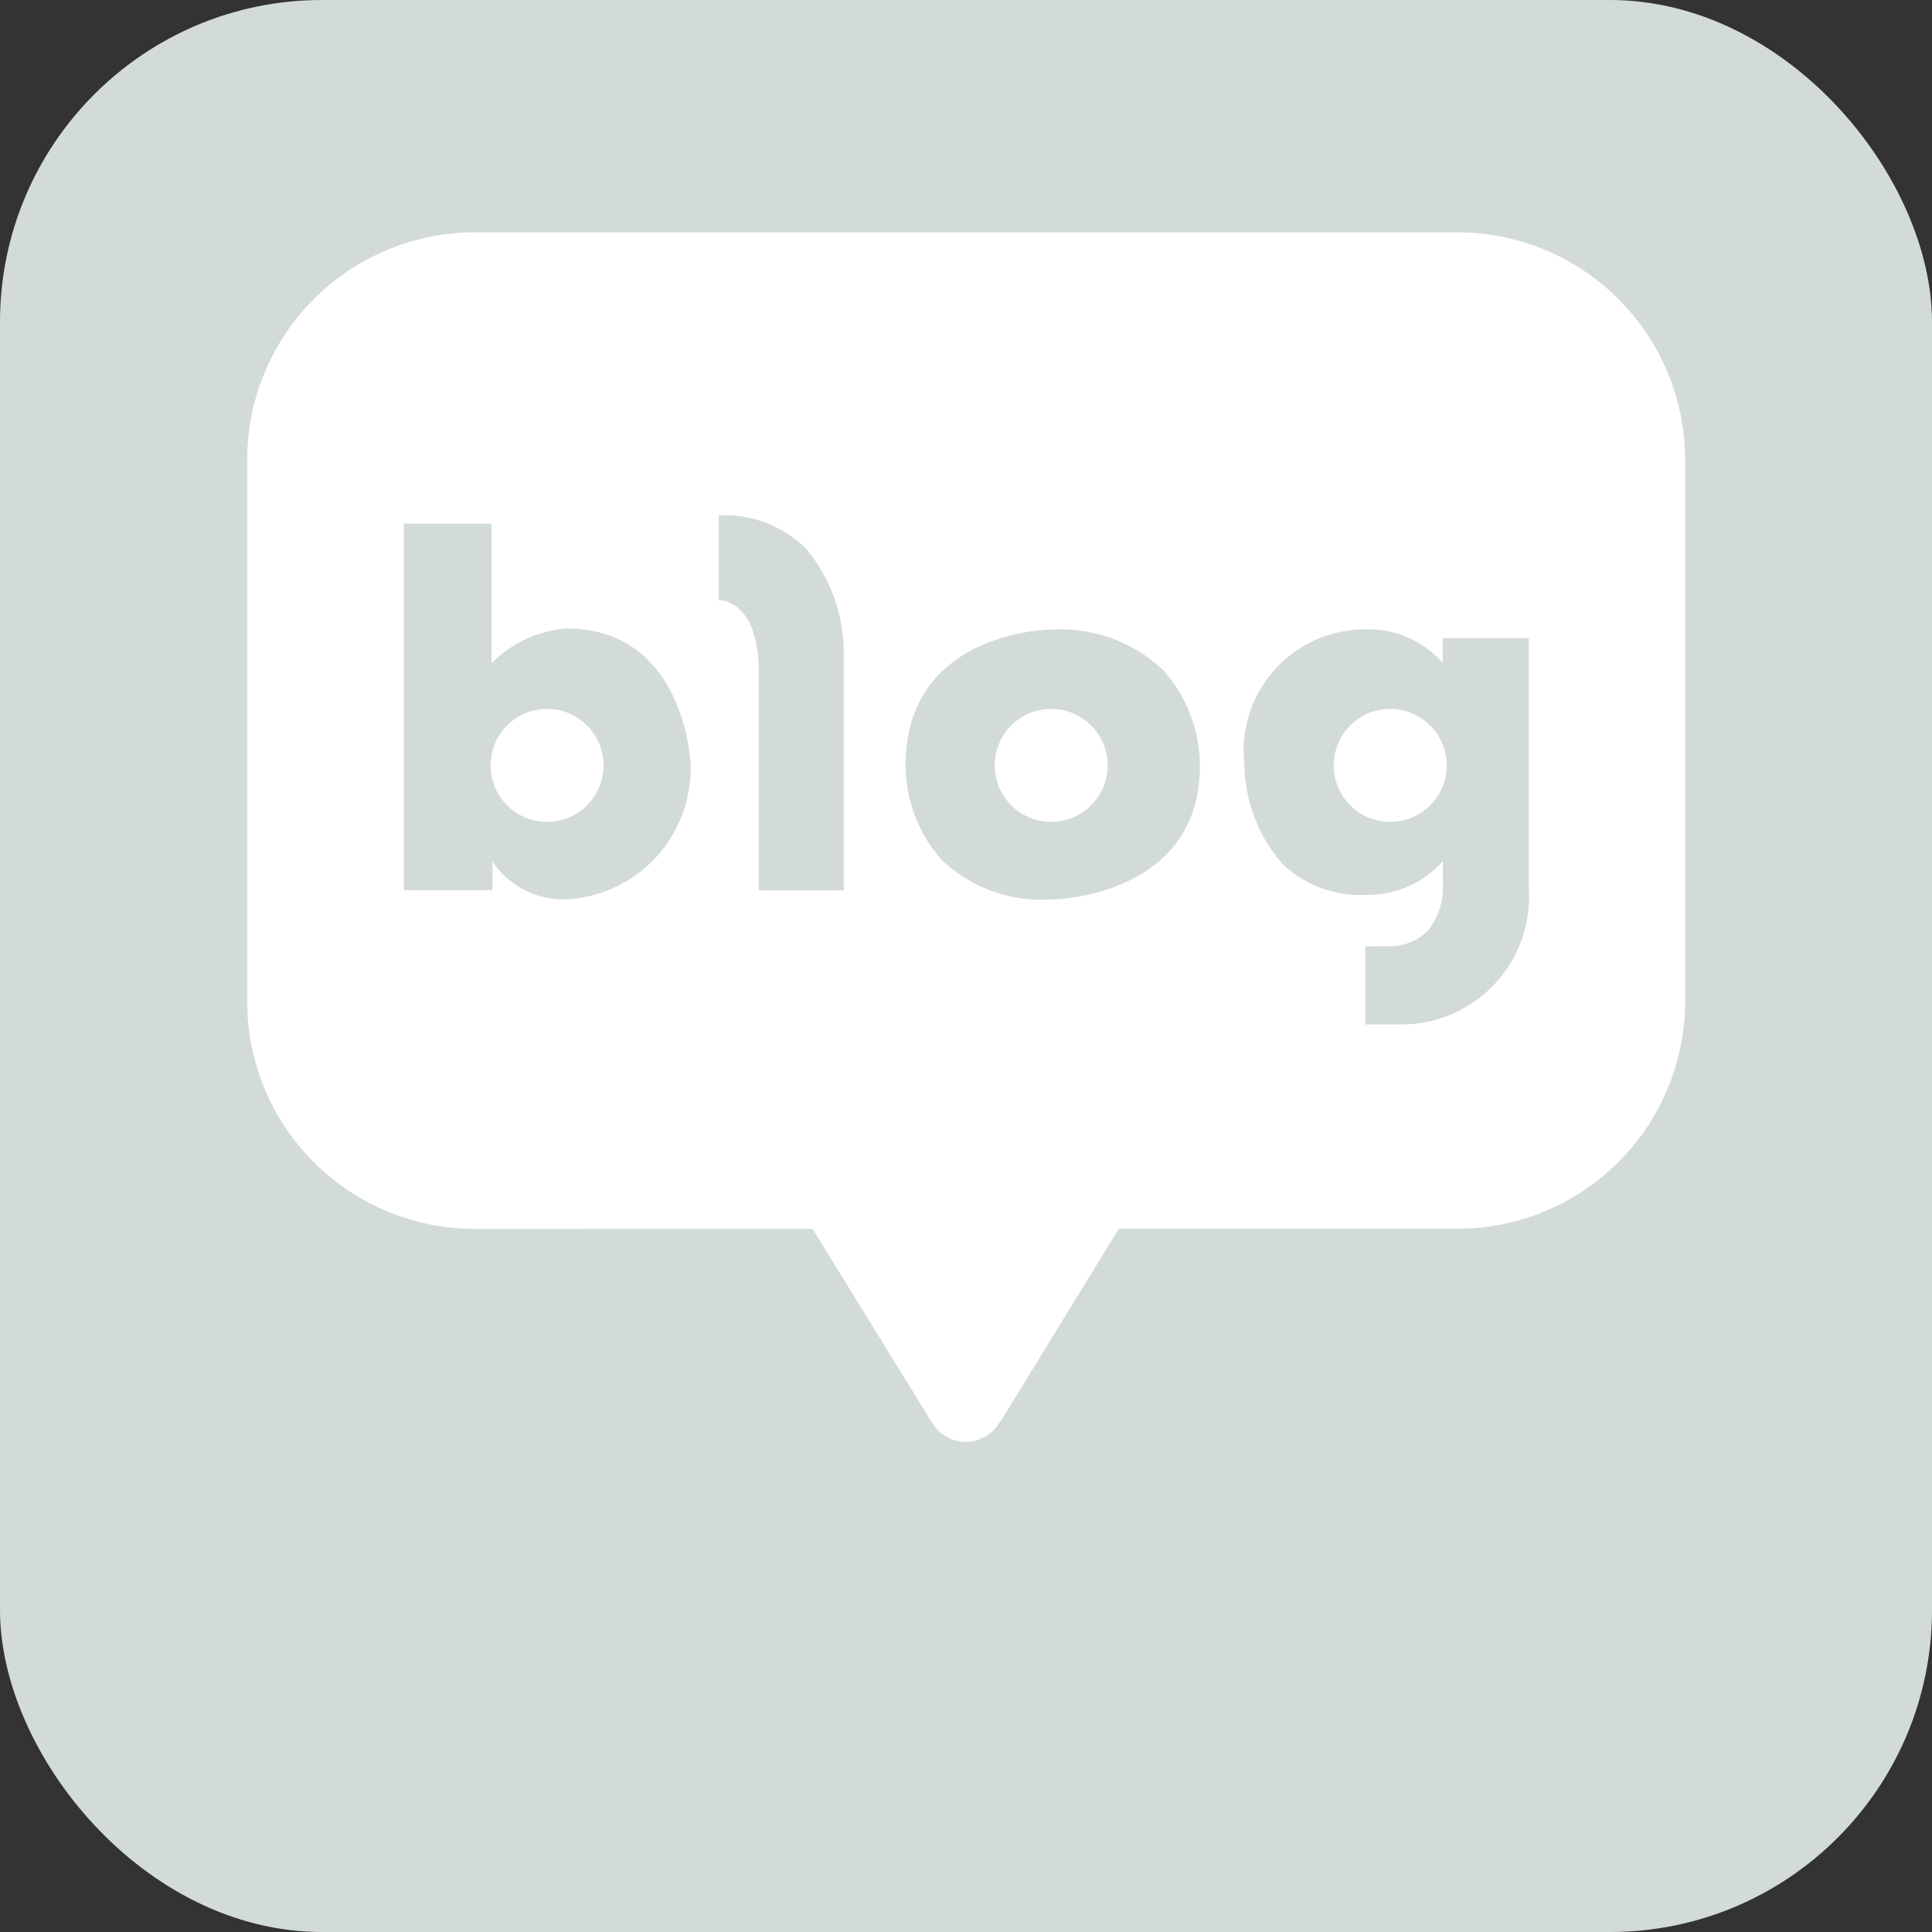
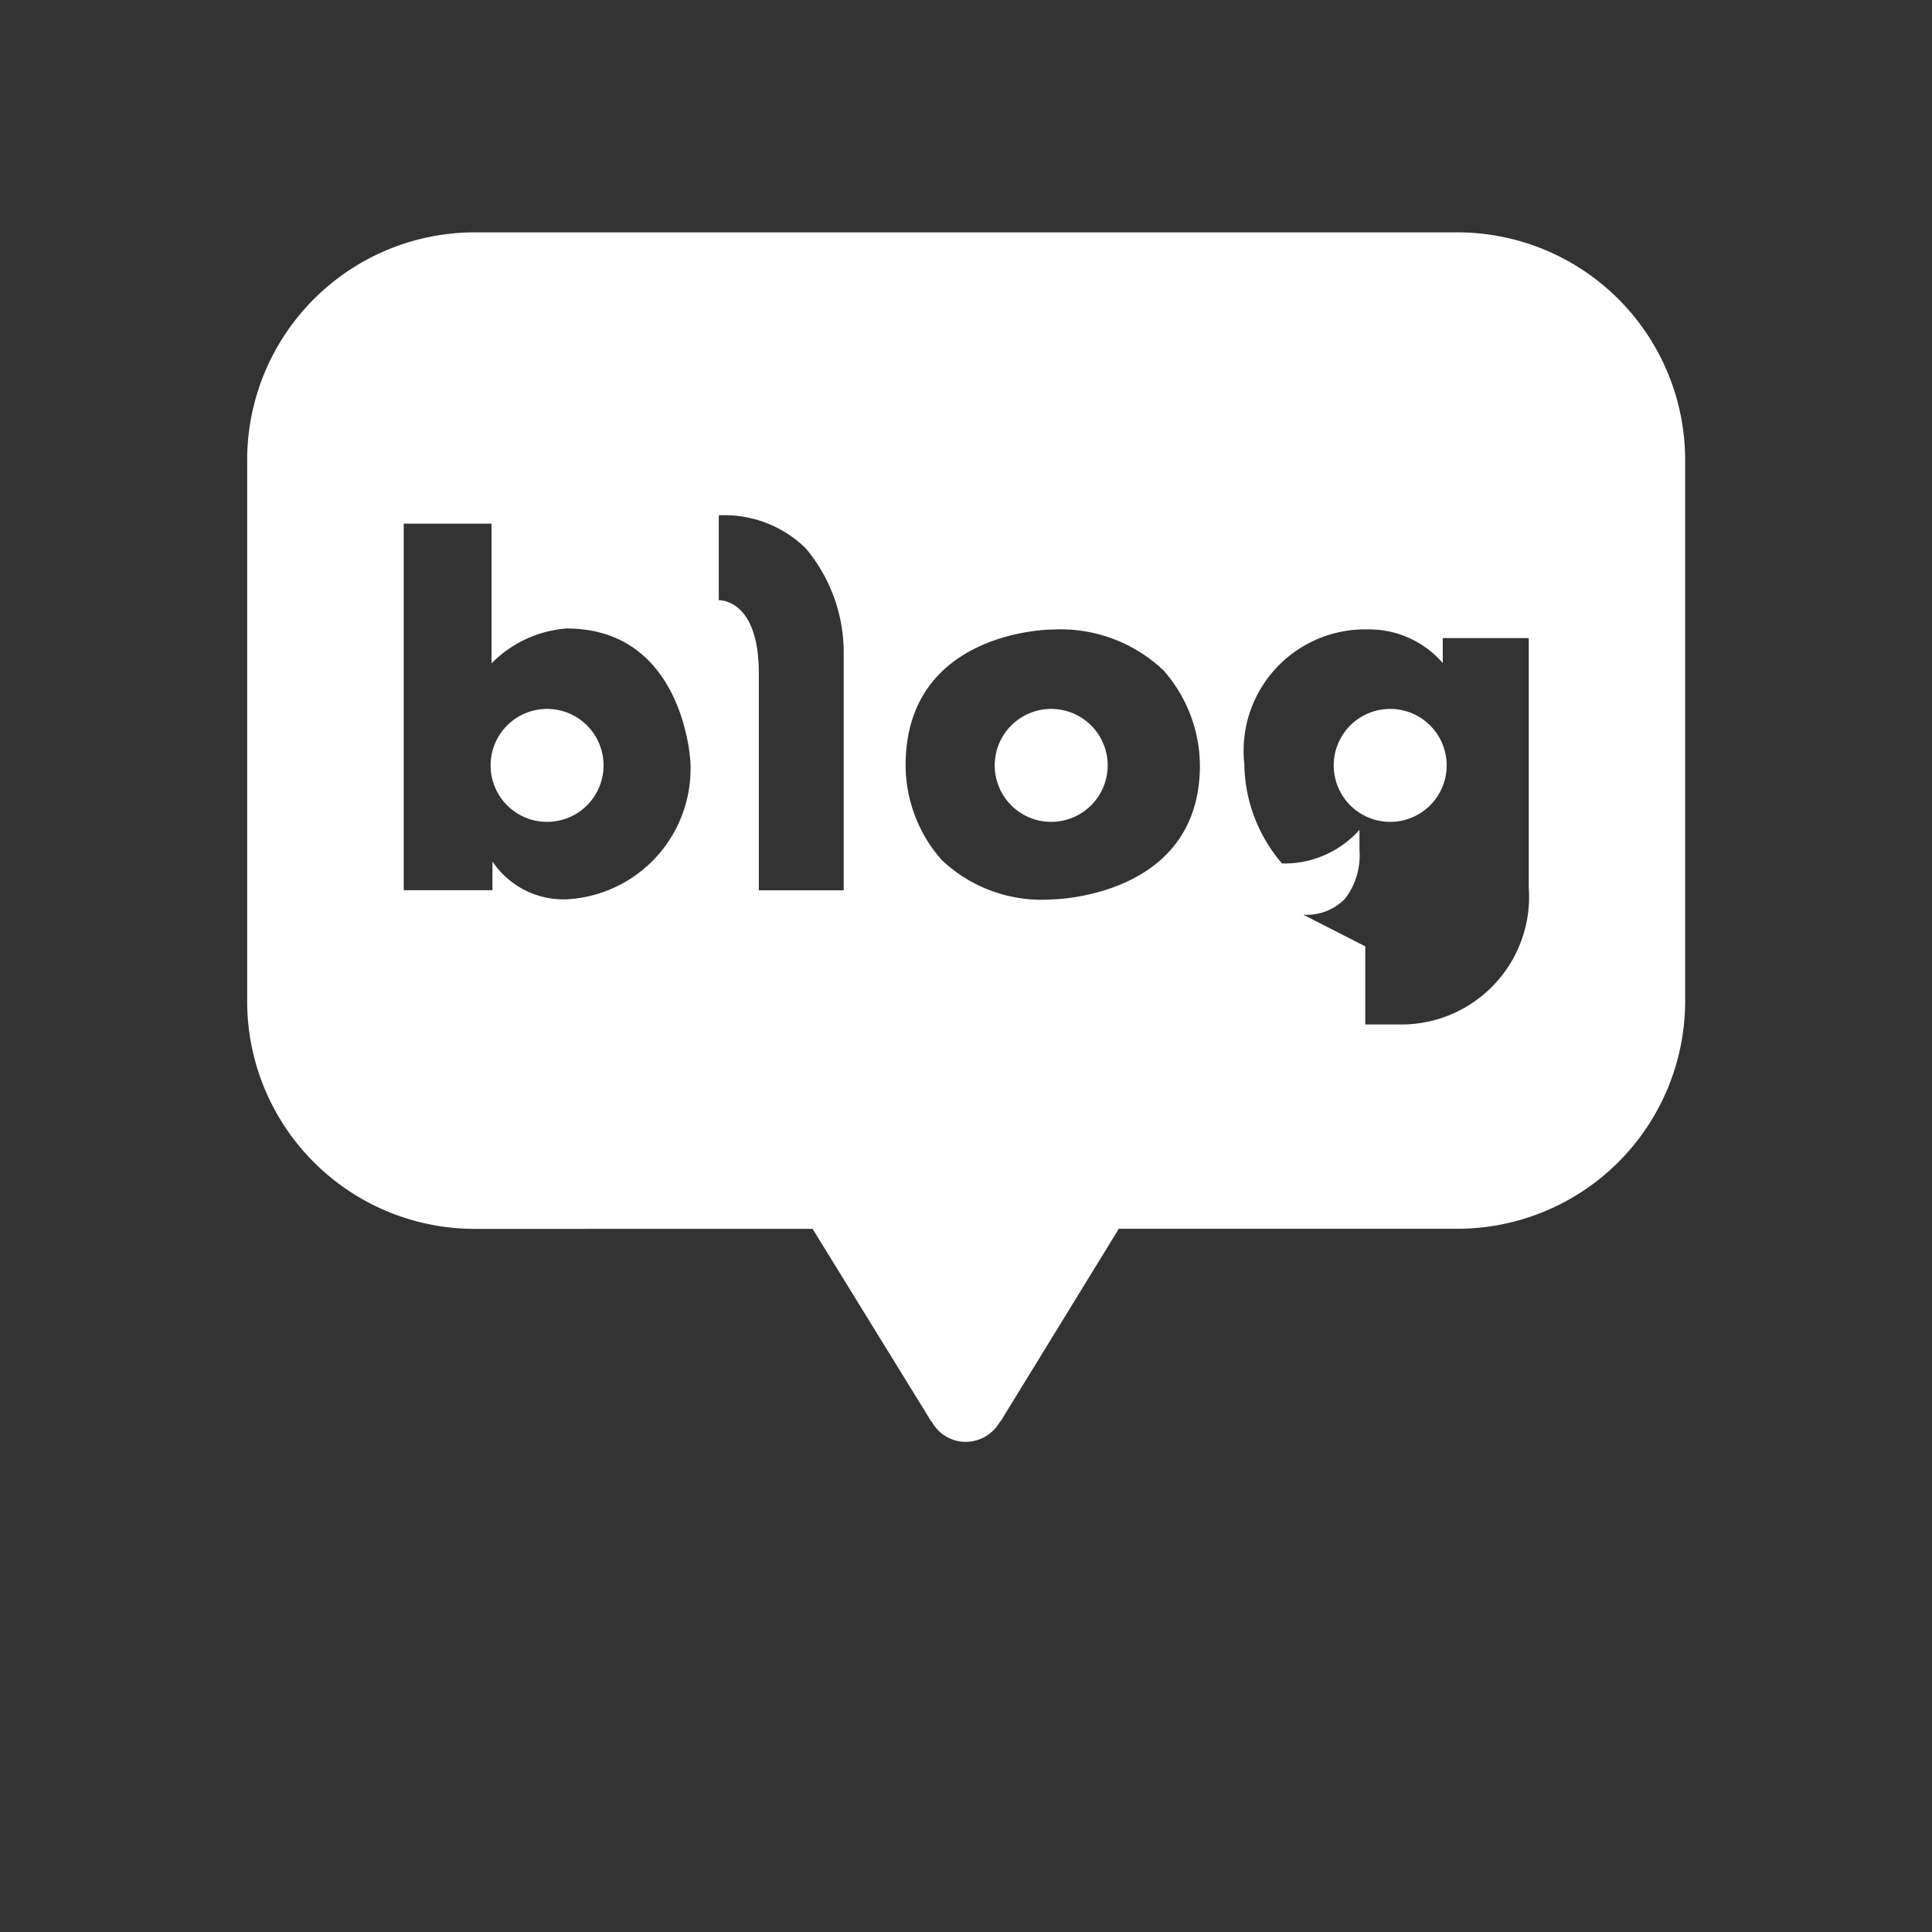
<svg xmlns="http://www.w3.org/2000/svg" width="30" height="30" viewBox="0 0 30 30">
  <rect x="0" y="0" width="30" height="30" fill="#333333" stroke="none" />
  <g id="SNS_naverblog" transform="translate(-76 -9285)">
-     <rect id="사각형_1030" data-name="사각형 1030" width="30" height="30" rx="5" transform="translate(76 9285)" fill="#d3dbd9" />
    <g id="그룹_884" data-name="그룹 884" transform="translate(79.838 9288.608)">
      <g id="그룹_881" data-name="그룹 881">
-         <path id="빼기_3" data-name="빼기 3" d="M11.162,18.781a.6.6,0,0,1-.524-.3.479.479,0,0,1-.058-.086l-1.8-2.921H3.525A3.535,3.535,0,0,1,0,11.934V3.54A3.537,3.537,0,0,1,3.525,0H18.8a3.538,3.538,0,0,1,3.529,3.54v8.394A3.537,3.537,0,0,1,18.8,15.472H13.535l-1.793,2.921a.4.4,0,0,1-.061.089A.612.612,0,0,1,11.162,18.781Zm6.2-7.694V12.3H17.9a1.983,1.983,0,0,0,2-2.135V6.3H18.565v.388a1.513,1.513,0,0,0-1.148-.523H17.39a1.886,1.886,0,0,0-1.906,2.093A2.411,2.411,0,0,0,16.069,9.8a1.749,1.749,0,0,0,1.294.488h.021a1.557,1.557,0,0,0,1.182-.523v.319a1.1,1.1,0,0,1-.225.752.831.831,0,0,1-.647.248Zm-4.88-4.919c-.023,0-2.258.024-2.258,2.109a2.23,2.23,0,0,0,.563,1.471,2.258,2.258,0,0,0,1.695.611c.023,0,2.312-.025,2.312-2.082A2.248,2.248,0,0,0,14.227,6.8,2.32,2.32,0,0,0,12.483,6.169Zm-8.674,3.6v0a1.329,1.329,0,0,0,1.147.589A2.032,2.032,0,0,0,6.883,8.23c0-.021-.1-2.079-1.925-2.079a1.832,1.832,0,0,0-1.163.541V4.523H2.431v5.692H3.809V9.769ZM7.327,5.712c.064,0,.618.032.618,1.136v3.369H9.263V6.534a2.511,2.511,0,0,0-.59-1.628,1.8,1.8,0,0,0-1.35-.512V5.712Zm10.42,3.442a.877.877,0,1,1,.879-.877A.878.878,0,0,1,17.747,9.154Zm-5.262,0a.877.877,0,1,1,.877-.875A.878.878,0,0,1,12.485,9.154Zm-7.828,0a.877.877,0,1,1,.877-.875A.877.877,0,0,1,4.657,9.154Z" fill="#fff" stroke="rgba(0,0,0,0)" stroke-width="1" />
+         <path id="빼기_3" data-name="빼기 3" d="M11.162,18.781a.6.6,0,0,1-.524-.3.479.479,0,0,1-.058-.086l-1.8-2.921H3.525A3.535,3.535,0,0,1,0,11.934V3.54A3.537,3.537,0,0,1,3.525,0H18.8a3.538,3.538,0,0,1,3.529,3.54v8.394A3.537,3.537,0,0,1,18.8,15.472H13.535l-1.793,2.921a.4.4,0,0,1-.061.089A.612.612,0,0,1,11.162,18.781Zm6.2-7.694V12.3H17.9a1.983,1.983,0,0,0,2-2.135V6.3H18.565v.388a1.513,1.513,0,0,0-1.148-.523H17.39a1.886,1.886,0,0,0-1.906,2.093A2.411,2.411,0,0,0,16.069,9.8h.021a1.557,1.557,0,0,0,1.182-.523v.319a1.1,1.1,0,0,1-.225.752.831.831,0,0,1-.647.248Zm-4.88-4.919c-.023,0-2.258.024-2.258,2.109a2.23,2.23,0,0,0,.563,1.471,2.258,2.258,0,0,0,1.695.611c.023,0,2.312-.025,2.312-2.082A2.248,2.248,0,0,0,14.227,6.8,2.32,2.32,0,0,0,12.483,6.169Zm-8.674,3.6v0a1.329,1.329,0,0,0,1.147.589A2.032,2.032,0,0,0,6.883,8.23c0-.021-.1-2.079-1.925-2.079a1.832,1.832,0,0,0-1.163.541V4.523H2.431v5.692H3.809V9.769ZM7.327,5.712c.064,0,.618.032.618,1.136v3.369H9.263V6.534a2.511,2.511,0,0,0-.59-1.628,1.8,1.8,0,0,0-1.35-.512V5.712Zm10.42,3.442a.877.877,0,1,1,.879-.877A.878.878,0,0,1,17.747,9.154Zm-5.262,0a.877.877,0,1,1,.877-.875A.878.878,0,0,1,12.485,9.154Zm-7.828,0a.877.877,0,1,1,.877-.875A.877.877,0,0,1,4.657,9.154Z" fill="#fff" stroke="rgba(0,0,0,0)" stroke-width="1" />
      </g>
    </g>
  </g>
</svg>